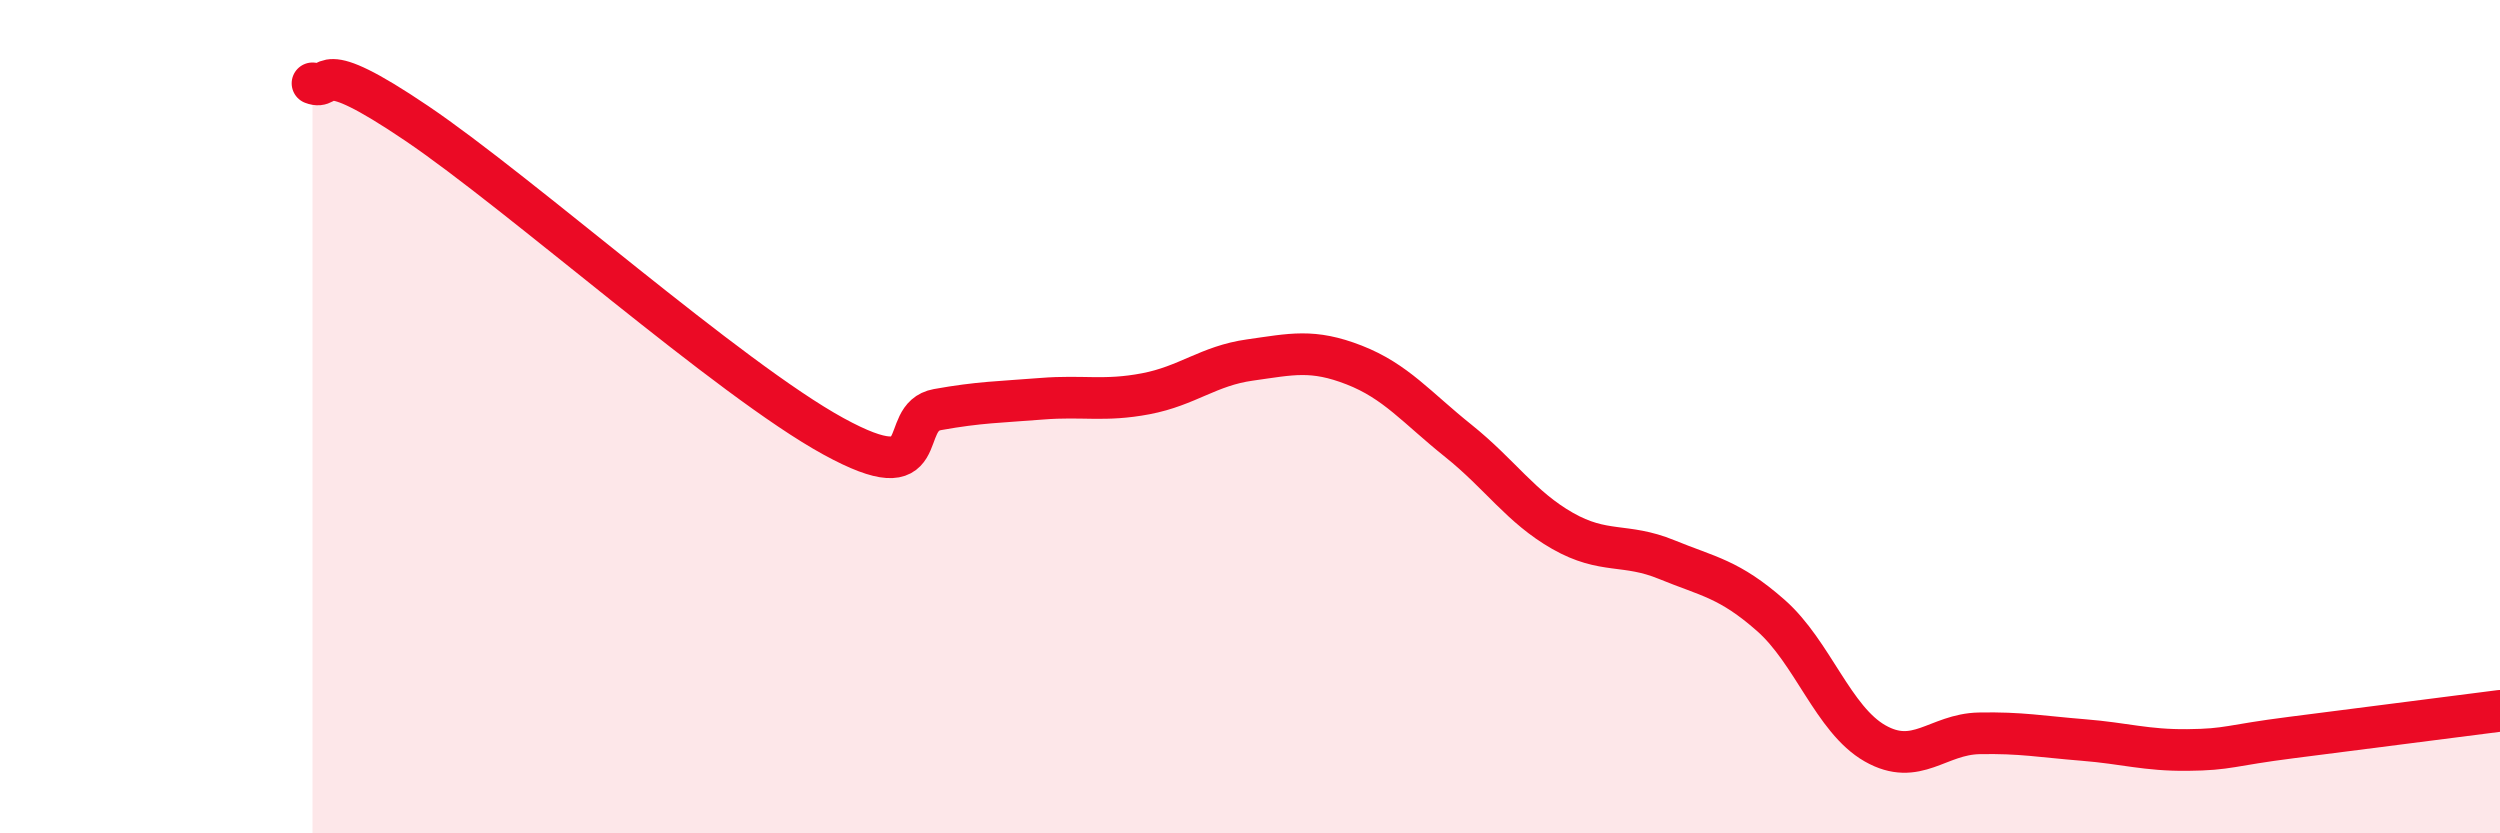
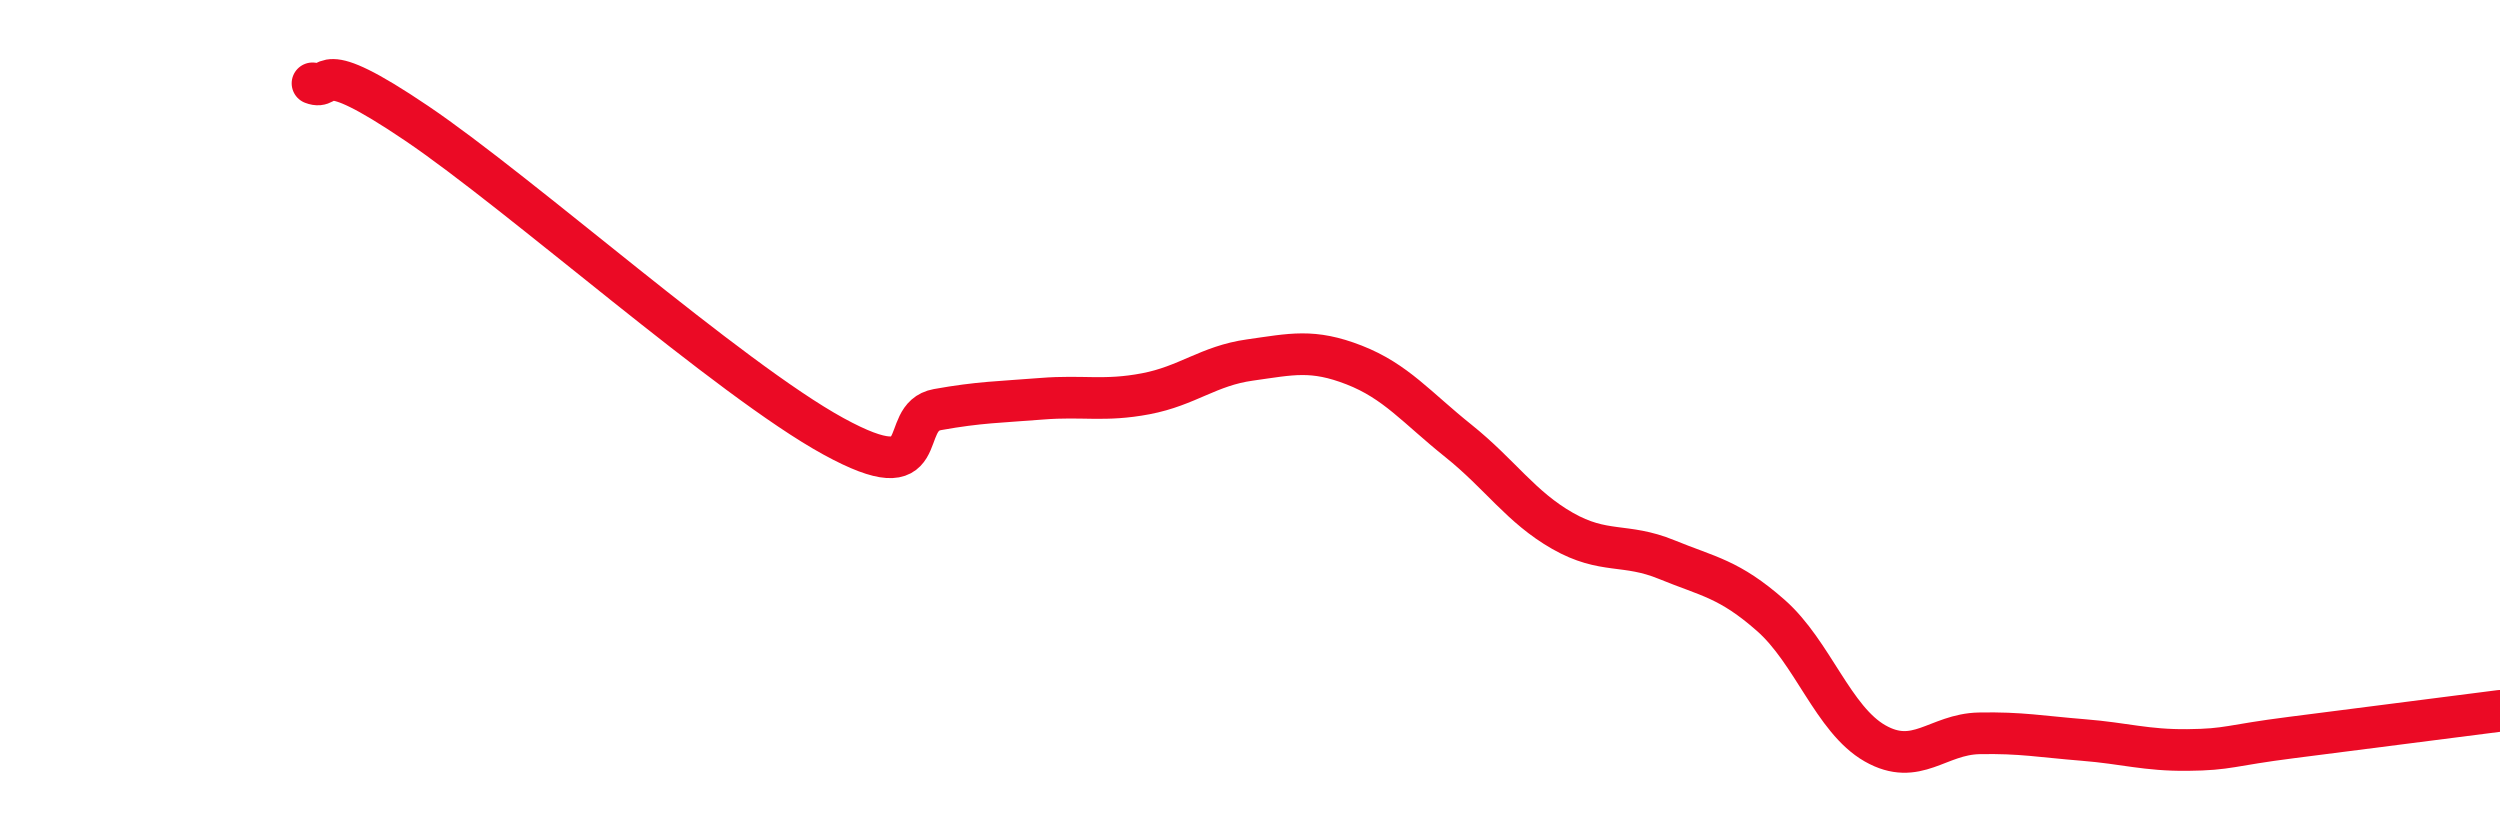
<svg xmlns="http://www.w3.org/2000/svg" width="60" height="20" viewBox="0 0 60 20">
-   <path d="M 7.5,2 C 8,2.19 7.5,1.27 10,2.96 C 12.5,4.65 17.5,9.1 20,10.47 C 22.5,11.84 21.5,10.01 22.5,9.83 C 23.5,9.65 24,9.65 25,9.57 C 26,9.49 26.5,9.64 27.5,9.45 C 28.5,9.26 29,8.78 30,8.64 C 31,8.5 31.5,8.37 32.5,8.76 C 33.5,9.15 34,9.78 35,10.58 C 36,11.38 36.5,12.17 37.5,12.74 C 38.5,13.31 39,13.02 40,13.43 C 41,13.84 41.5,13.89 42.5,14.77 C 43.5,15.65 44,17.27 45,17.84 C 46,18.41 46.5,17.62 47.5,17.6 C 48.5,17.58 49,17.68 50,17.76 C 51,17.84 51.5,18.01 52.5,18 C 53.5,17.99 53.5,17.89 55,17.7 C 56.5,17.51 59,17.19 60,17.06L60 20L7.5 20Z" fill="#EB0A25" opacity="0.1" stroke-linecap="round" stroke-linejoin="round" />
  <path d="M 7.5,2 C 8,2.19 7.5,1.27 10,2.96 C 12.5,4.65 17.5,9.1 20,10.47 C 22.5,11.84 21.5,10.01 22.5,9.83 C 23.5,9.65 24,9.65 25,9.57 C 26,9.49 26.5,9.64 27.5,9.45 C 28.5,9.26 29,8.78 30,8.64 C 31,8.5 31.5,8.37 32.5,8.76 C 33.5,9.15 34,9.78 35,10.58 C 36,11.38 36.5,12.17 37.5,12.74 C 38.5,13.31 39,13.02 40,13.43 C 41,13.84 41.5,13.89 42.5,14.77 C 43.5,15.65 44,17.27 45,17.84 C 46,18.41 46.5,17.62 47.5,17.6 C 48.5,17.58 49,17.68 50,17.76 C 51,17.84 51.5,18.01 52.5,18 C 53.5,17.99 53.5,17.89 55,17.7 C 56.5,17.51 59,17.19 60,17.06" stroke="#EB0A25" stroke-width="1" fill="none" stroke-linecap="round" stroke-linejoin="round" />
</svg>